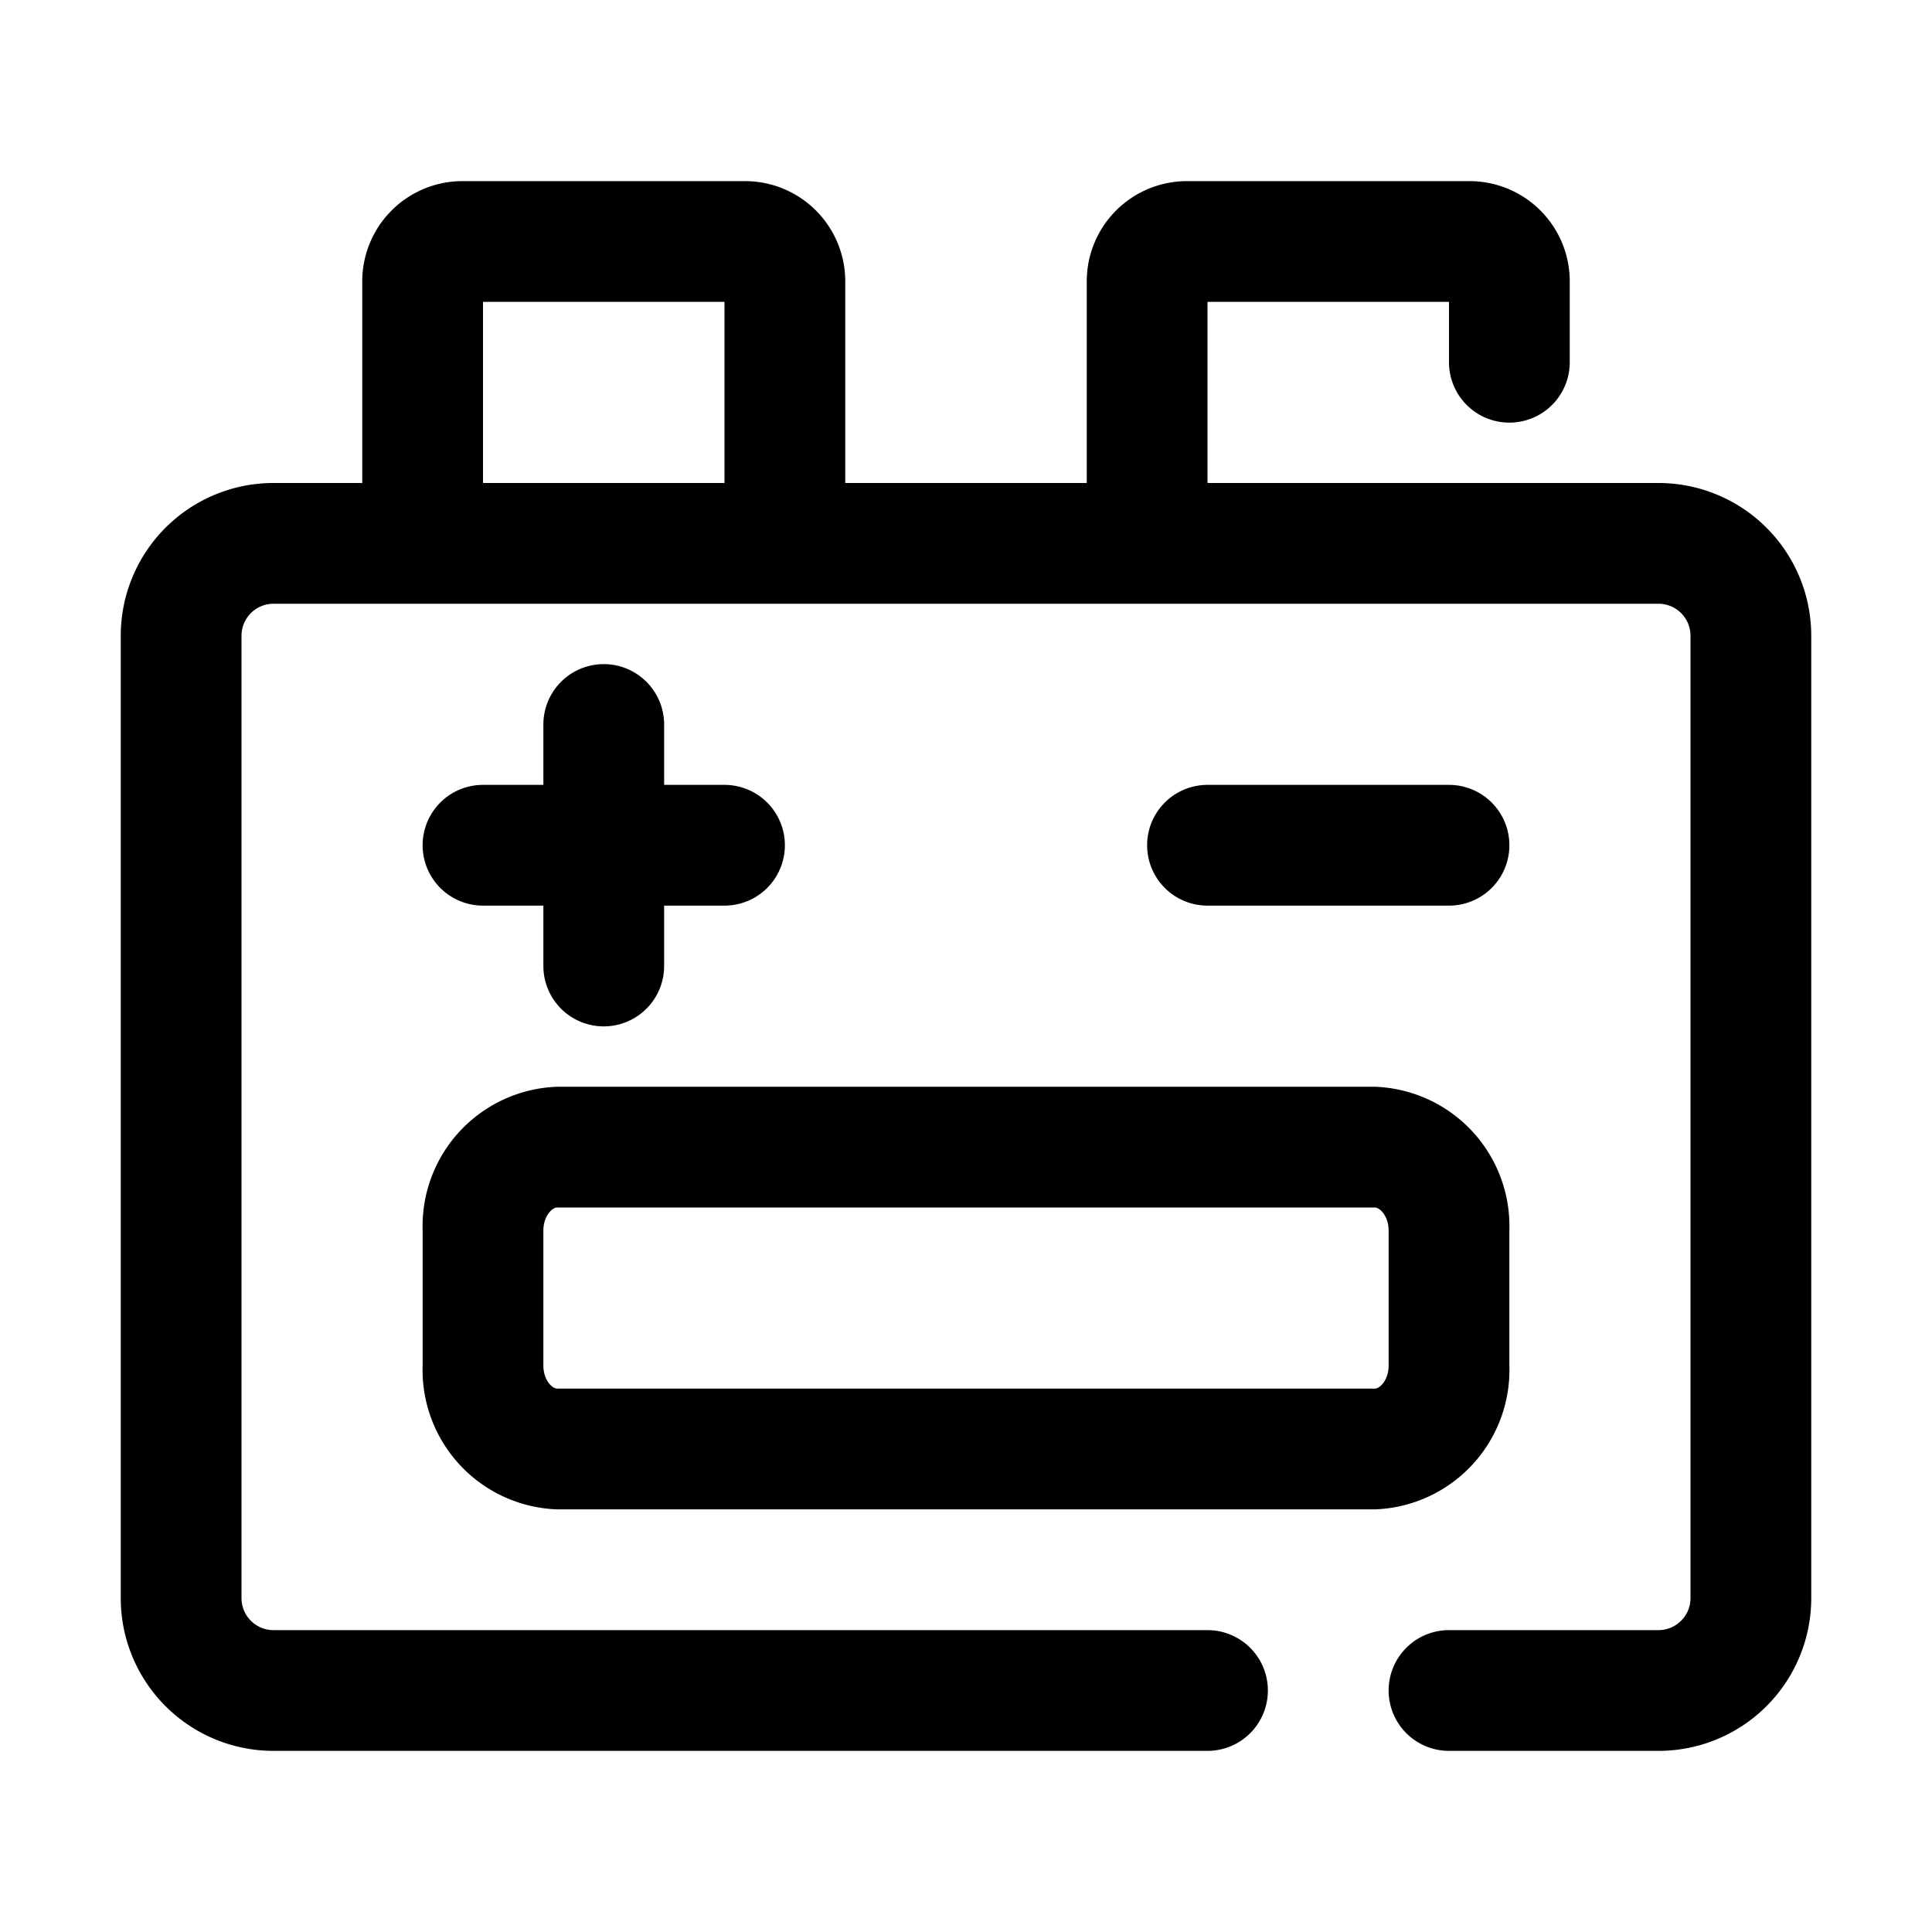
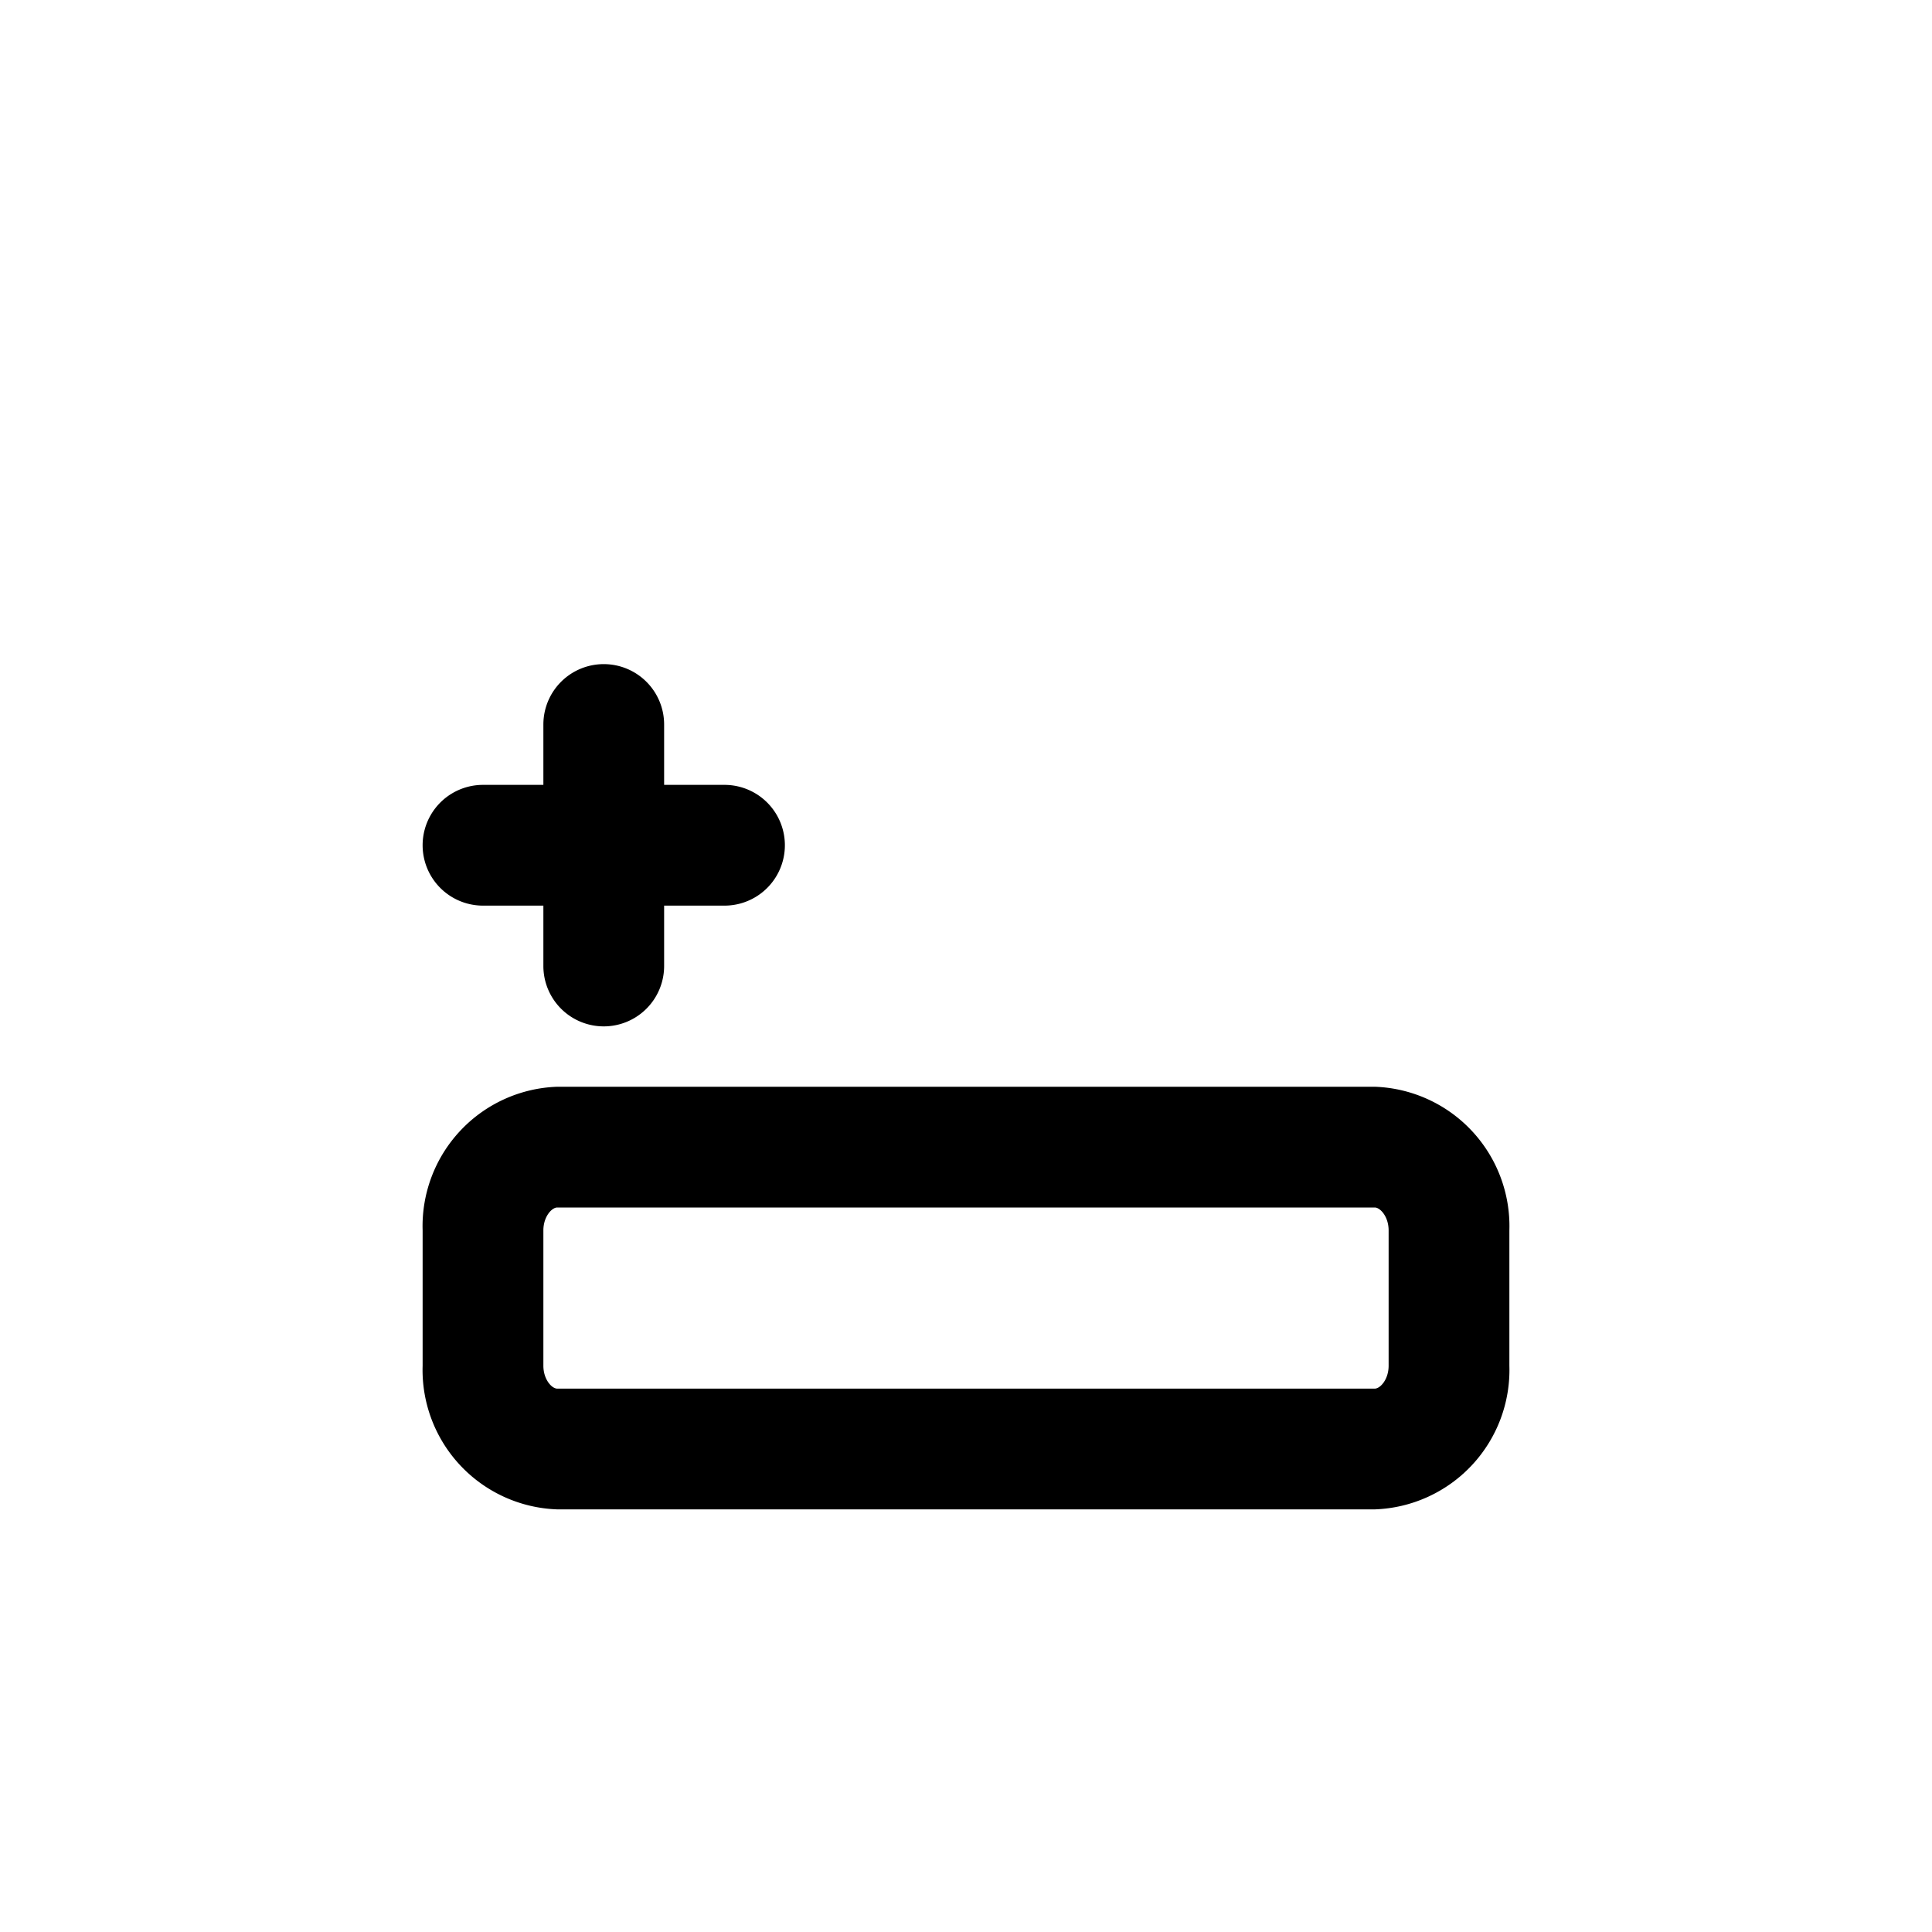
<svg xmlns="http://www.w3.org/2000/svg" viewBox="0 0 32 32">
  <g id="battery">
-     <path d="M27.47,8H20V5h4V6a1,1,0,0,0,2,0V4.66A1.66,1.66,0,0,0,24.34,3H19.66A1.66,1.66,0,0,0,18,4.66V8H14V4.66A1.66,1.66,0,0,0,12.34,3H7.66A1.66,1.66,0,0,0,6,4.66V8H4.53A2.53,2.53,0,0,0,2,10.53V26.47A2.53,2.53,0,0,0,4.53,29H20a1,1,0,0,0,0-2H4.53A.53.53,0,0,1,4,26.47V10.53A.53.53,0,0,1,4.53,10H27.47a.53.53,0,0,1,.53.53V26.47a.53.53,0,0,1-.53.53H24a1,1,0,0,0,0,2h3.47A2.53,2.53,0,0,0,30,26.47V10.53A2.53,2.53,0,0,0,27.47,8ZM8,5h4V8H8Z" />
    <path d="M7,22.62A2.31,2.31,0,0,0,9.23,25H22.77A2.31,2.31,0,0,0,25,22.62V20.38A2.31,2.31,0,0,0,22.77,18H9.23A2.31,2.31,0,0,0,7,20.38Zm2-2.24c0-.23.14-.38.23-.38H22.77c.09,0,.23.15.23.38v2.24c0,.23-.14.38-.23.38H9.23c-.09,0-.23-.15-.23-.38Z" />
-     <path d="M24,15a1,1,0,0,0,0-2H20a1,1,0,0,0,0,2Z" />
    <path d="M10,11a1,1,0,0,0-1,1v1H8a1,1,0,0,0,0,2H9v1a1,1,0,0,0,2,0V15h1a1,1,0,0,0,0-2H11V12A1,1,0,0,0,10,11Z" />
  </g>
</svg>